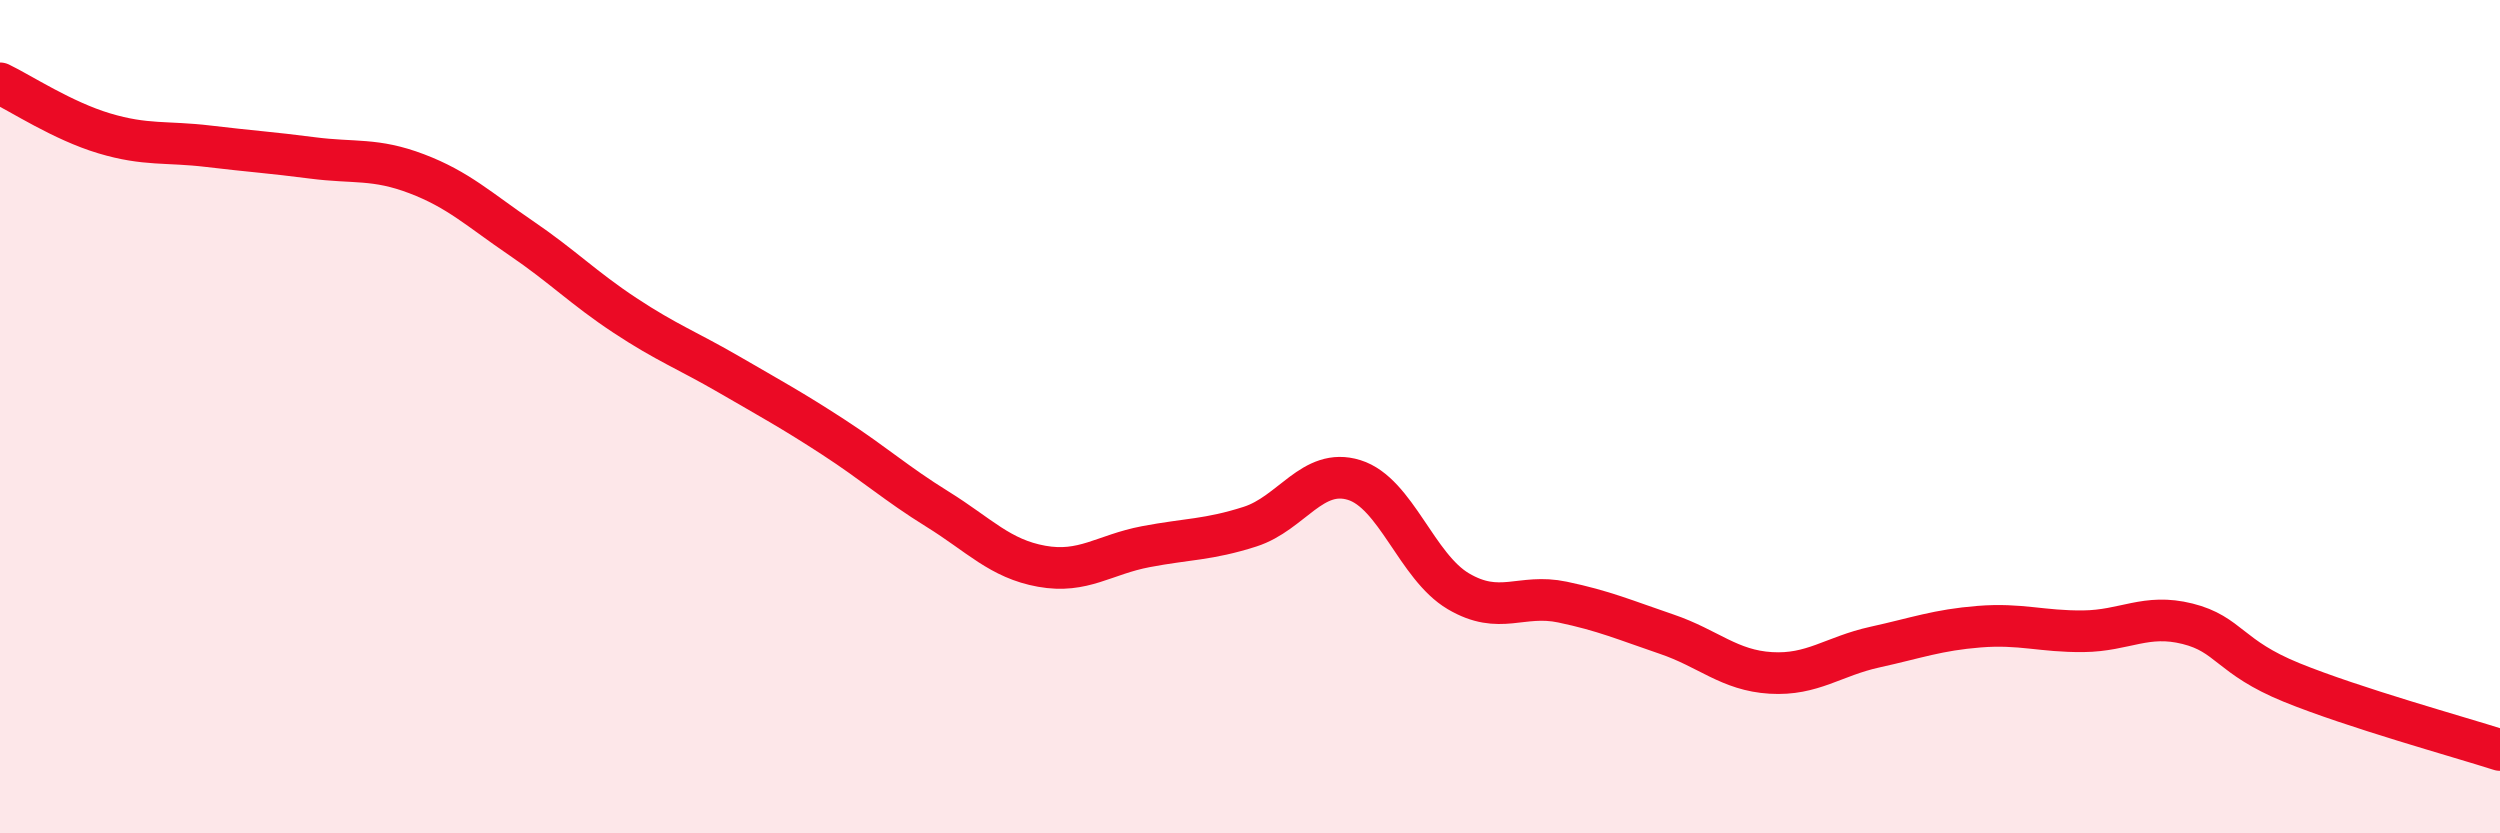
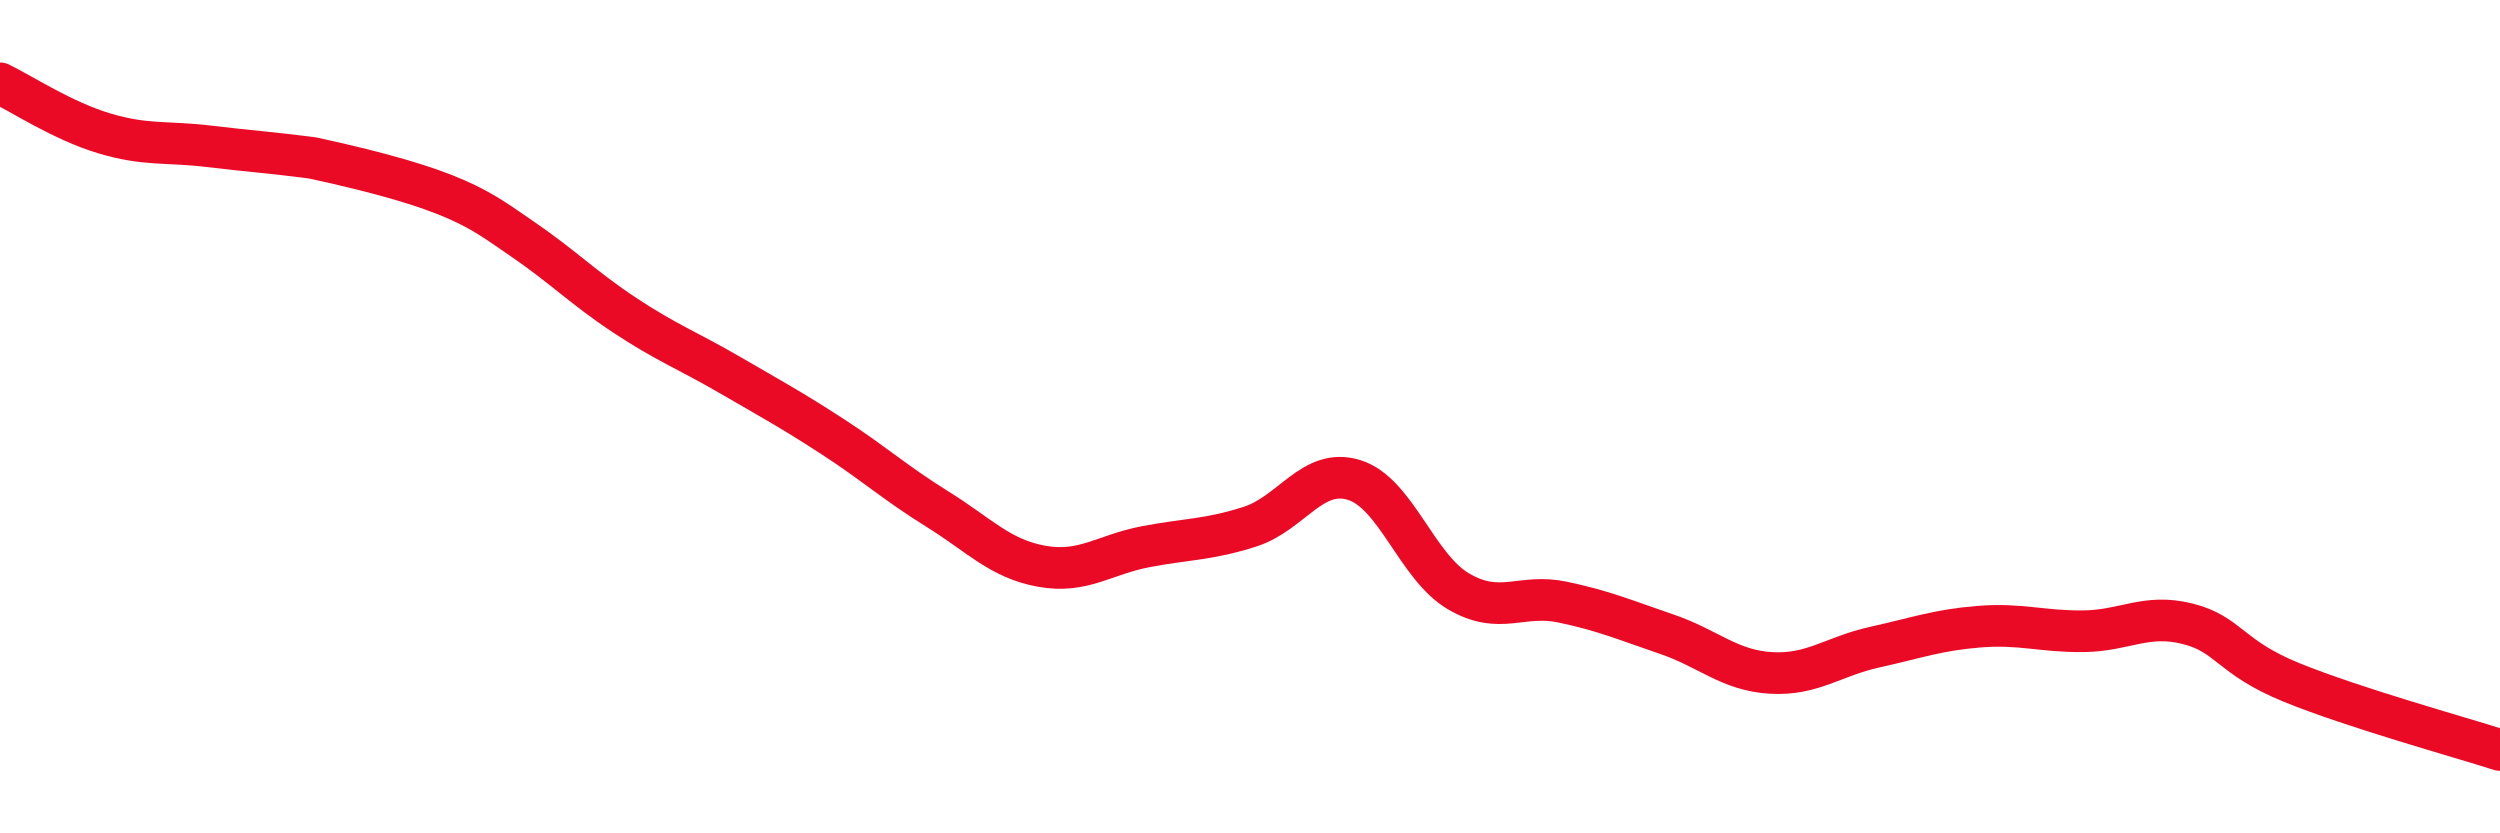
<svg xmlns="http://www.w3.org/2000/svg" width="60" height="20" viewBox="0 0 60 20">
-   <path d="M 0,2 C 0.5,2.24 1.5,2.9 2.5,3.2 C 3.5,3.5 4,3.39 5,3.51 C 6,3.63 6.5,3.66 7.5,3.79 C 8.5,3.92 9,3.79 10,4.17 C 11,4.55 11.5,5.03 12.5,5.71 C 13.5,6.39 14,6.91 15,7.57 C 16,8.23 16.5,8.41 17.5,8.99 C 18.5,9.57 19,9.84 20,10.49 C 21,11.14 21.5,11.6 22.5,12.22 C 23.5,12.84 24,13.41 25,13.59 C 26,13.77 26.5,13.31 27.5,13.12 C 28.5,12.93 29,12.96 30,12.64 C 31,12.32 31.5,11.21 32.5,11.52 C 33.5,11.83 34,13.6 35,14.19 C 36,14.78 36.5,14.24 37.5,14.45 C 38.5,14.66 39,14.88 40,15.22 C 41,15.56 41.5,16.09 42.5,16.15 C 43.5,16.21 44,15.75 45,15.53 C 46,15.31 46.5,15.12 47.5,15.04 C 48.5,14.96 49,15.16 50,15.15 C 51,15.14 51.5,14.72 52.5,14.97 C 53.5,15.22 53.5,15.77 55,16.38 C 56.5,16.99 59,17.68 60,18L60 20L0 20Z" fill="#EB0A25" opacity="0.1" stroke-linecap="round" stroke-linejoin="round" />
-   <path d="M 0,2 C 0.5,2.24 1.5,2.9 2.5,3.2 C 3.5,3.5 4,3.39 5,3.51 C 6,3.63 6.5,3.66 7.5,3.79 C 8.5,3.92 9,3.79 10,4.17 C 11,4.55 11.5,5.03 12.5,5.71 C 13.5,6.39 14,6.91 15,7.57 C 16,8.23 16.5,8.41 17.5,8.99 C 18.5,9.57 19,9.84 20,10.49 C 21,11.14 21.5,11.6 22.5,12.22 C 23.5,12.84 24,13.41 25,13.59 C 26,13.77 26.5,13.31 27.5,13.12 C 28.5,12.93 29,12.96 30,12.64 C 31,12.32 31.5,11.21 32.5,11.52 C 33.5,11.83 34,13.6 35,14.19 C 36,14.78 36.5,14.24 37.5,14.45 C 38.5,14.66 39,14.88 40,15.22 C 41,15.56 41.5,16.09 42.5,16.15 C 43.5,16.21 44,15.75 45,15.53 C 46,15.31 46.5,15.12 47.5,15.04 C 48.5,14.96 49,15.16 50,15.15 C 51,15.14 51.5,14.72 52.5,14.97 C 53.5,15.22 53.5,15.77 55,16.38 C 56.5,16.99 59,17.68 60,18" stroke="#EB0A25" stroke-width="1" fill="none" stroke-linecap="round" stroke-linejoin="round" />
+   <path d="M 0,2 C 0.5,2.24 1.5,2.9 2.5,3.2 C 3.5,3.5 4,3.39 5,3.51 C 6,3.63 6.5,3.66 7.5,3.79 C 11,4.55 11.5,5.03 12.5,5.71 C 13.5,6.39 14,6.91 15,7.57 C 16,8.23 16.5,8.41 17.5,8.99 C 18.5,9.57 19,9.84 20,10.49 C 21,11.14 21.5,11.6 22.5,12.22 C 23.5,12.84 24,13.41 25,13.59 C 26,13.77 26.5,13.31 27.5,13.12 C 28.5,12.93 29,12.96 30,12.64 C 31,12.32 31.5,11.21 32.5,11.52 C 33.5,11.83 34,13.6 35,14.19 C 36,14.78 36.5,14.24 37.5,14.45 C 38.5,14.66 39,14.88 40,15.22 C 41,15.56 41.5,16.09 42.5,16.15 C 43.5,16.21 44,15.75 45,15.53 C 46,15.31 46.5,15.12 47.5,15.04 C 48.5,14.96 49,15.16 50,15.15 C 51,15.14 51.5,14.72 52.5,14.97 C 53.5,15.22 53.5,15.77 55,16.38 C 56.5,16.99 59,17.68 60,18" stroke="#EB0A25" stroke-width="1" fill="none" stroke-linecap="round" stroke-linejoin="round" />
</svg>